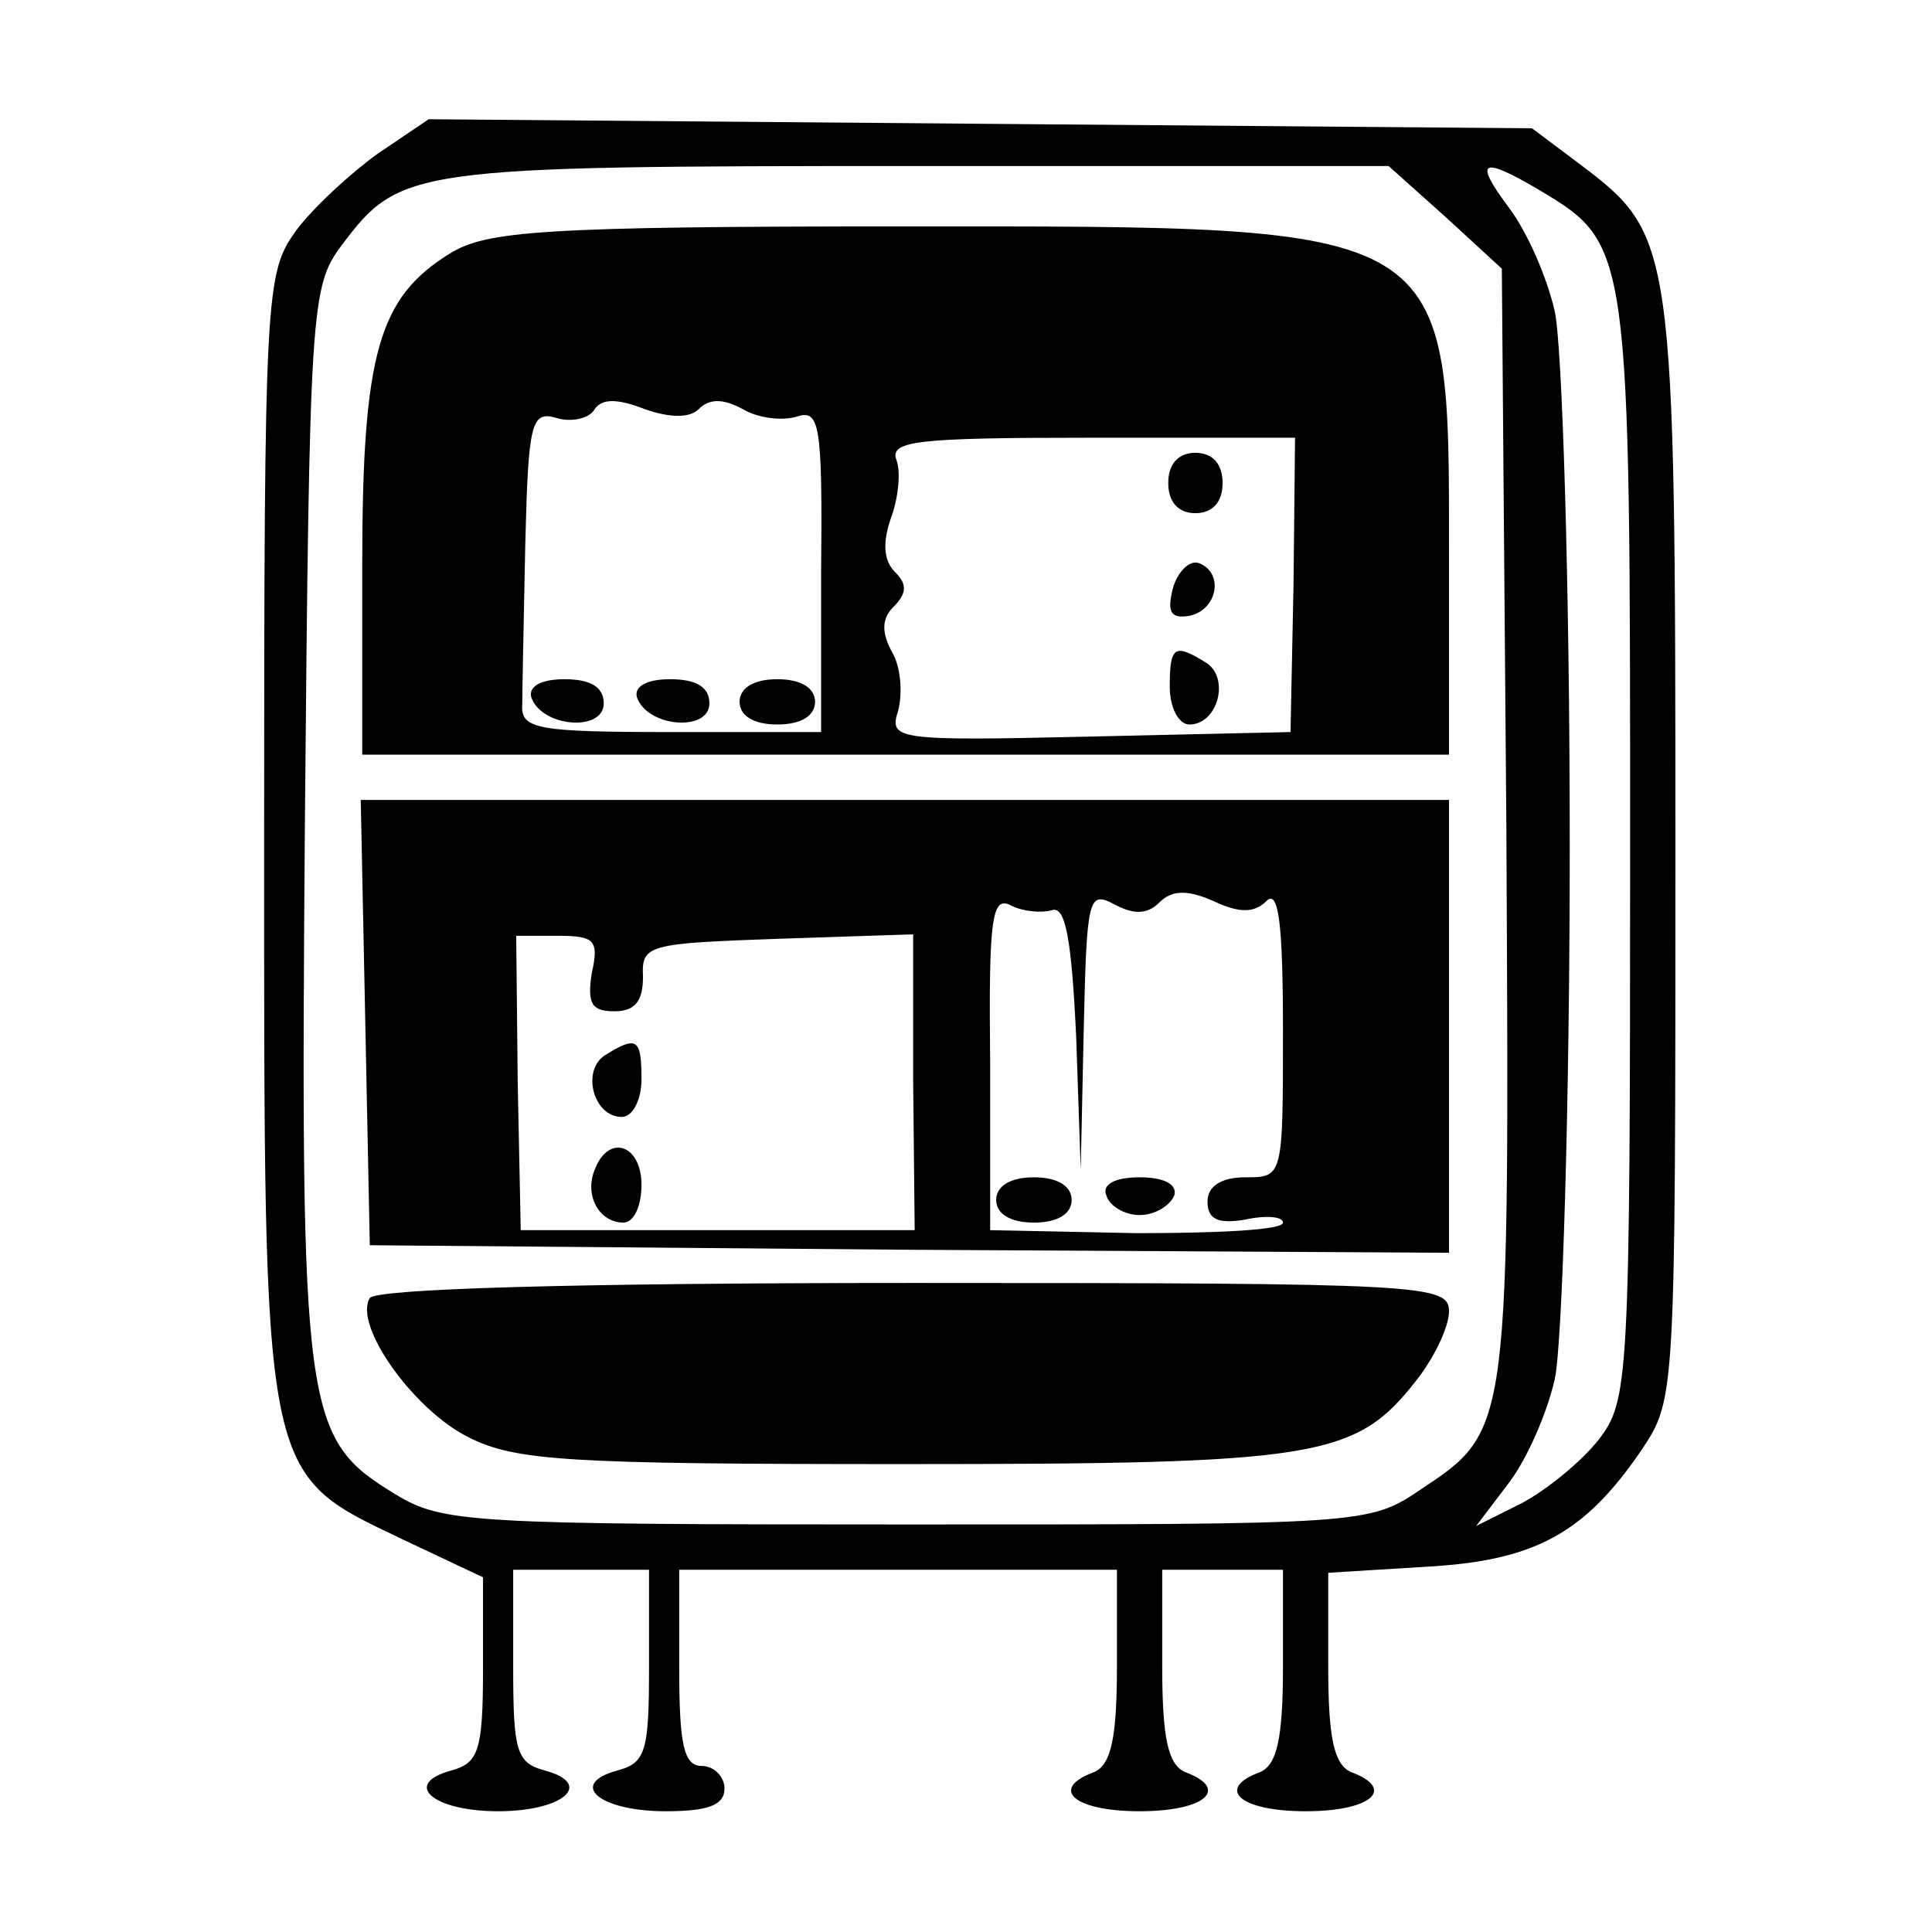
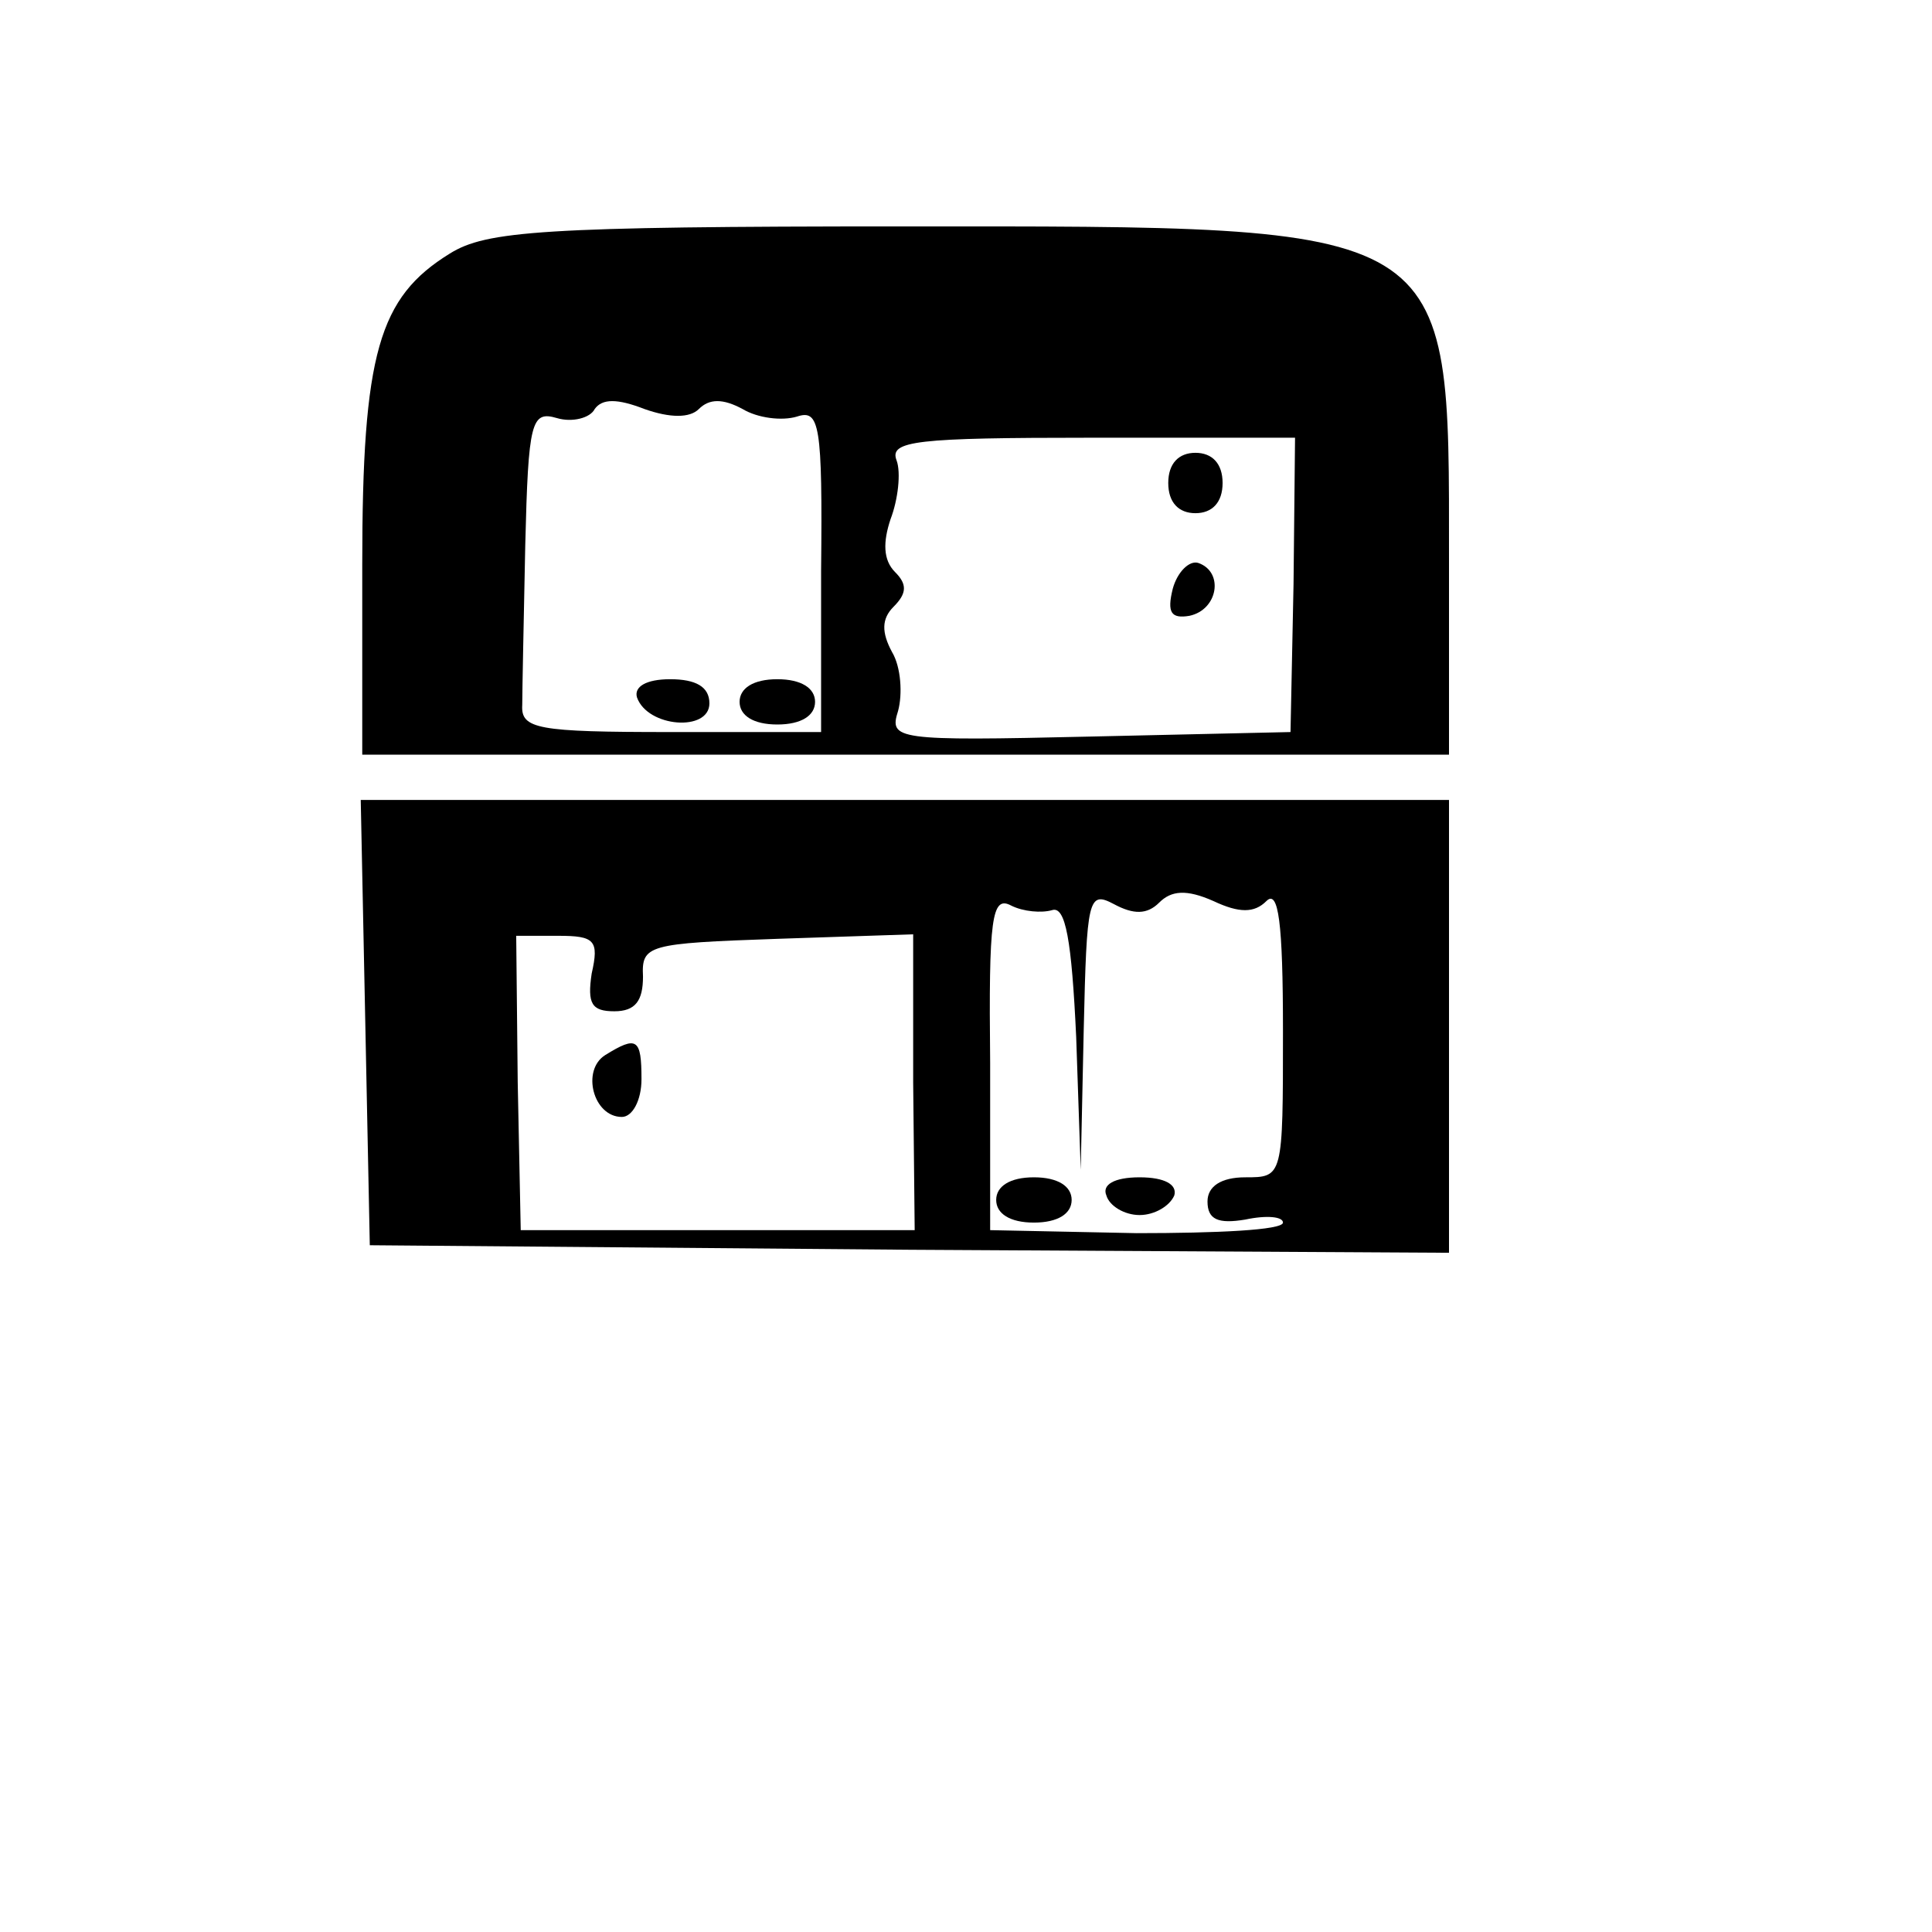
<svg xmlns="http://www.w3.org/2000/svg" version="1.0" width="128pt" height="128pt" viewBox="0 0 128 128" preserveAspectRatio="xMidYMid meet">
  <g transform="translate(0,128) scale(0.1,-0.1)" fill="#000000" stroke="none">
-     <path d="M250 1178 c-18 -13 -43 -36 -54 -51 -20 -28 -21 -39 -21 -400 0 -431 -2 -422 92 -467 l53 -25 0 -61 c0 -54 -3 -62 -21 -67 -33 -9 -12 -27 31 -27 43 0 64 18 31 27 -19 5 -21 13 -21 69 l0 64 45 0 45 0 0 -64 c0 -56 -2 -64 -21 -69 -33 -9 -12 -27 32 -27 28 0 39 4 39 15 0 8 -7 15 -15 15 -12 0 -15 14 -15 65 l0 65 145 0 145 0 0 -64 c0 -48 -4 -65 -15 -70 -30 -11 -14 -26 30 -26 44 0 60 15 30 26 -11 5 -15 22 -15 70 l0 64 40 0 40 0 0 -64 c0 -48 -4 -65 -15 -70 -30 -11 -14 -26 30 -26 44 0 60 15 30 26 -11 5 -15 22 -15 69 l0 63 65 4 c72 4 105 22 143 78 22 33 22 36 22 397 0 403 -1 407 -63 454 l-32 24 -366 3 -365 3 -34 -23z m708 -42 l37 -34 3 -369 c2 -403 3 -400 -57 -440 -34 -23 -38 -23 -340 -23 -289 0 -308 1 -339 20 -61 37 -63 52 -60 445 3 341 4 355 24 382 39 52 45 53 382 53 l312 0 38 -34z m62 18 c60 -36 60 -37 60 -437 0 -354 -1 -365 -21 -391 -11 -14 -34 -33 -51 -42 l-30 -15 22 29 c12 16 25 46 30 68 5 21 10 181 10 354 0 173 -5 333 -10 354 -5 22 -18 52 -30 68 -24 32 -19 35 20 12z" />
    <path d="M298 1112 c-47 -29 -58 -66 -58 -206 l0 -126 360 0 360 0 0 130 c0 224 6 220 -362 220 -239 0 -276 -3 -300 -18z m165 -103 c7 7 16 7 29 0 10 -6 26 -8 36 -5 15 5 17 -5 16 -102 l0 -107 -100 0 c-88 0 -99 2 -98 18 0 9 1 57 2 106 2 82 4 89 21 84 10 -3 22 0 25 6 5 7 15 7 33 0 17 -6 30 -6 36 0z m394 -116 l-2 -98 -133 -3 c-129 -3 -133 -2 -127 17 3 11 2 29 -4 39 -7 13 -7 22 1 30 9 9 9 15 1 23 -8 8 -8 20 -3 35 5 13 7 31 4 39 -5 13 13 15 129 15 l135 0 -1 -97z" />
-     <path d="M352 818 c7 -20 48 -23 48 -4 0 11 -9 16 -26 16 -16 0 -24 -5 -22 -12z" />
    <path d="M422 818 c7 -20 48 -23 48 -4 0 11 -9 16 -26 16 -16 0 -24 -5 -22 -12z" />
    <path d="M490 815 c0 -9 9 -15 25 -15 16 0 25 6 25 15 0 9 -9 15 -25 15 -16 0 -25 -6 -25 -15z" />
    <path d="M774 960 c0 -13 7 -20 18 -20 11 0 18 7 18 20 0 13 -7 20 -18 20 -11 0 -18 -7 -18 -20z" />
    <path d="M777 890 c-4 -16 -1 -20 11 -18 19 4 23 29 6 35 -6 2 -14 -6 -17 -17z" />
-     <path d="M775 825 c0 -14 6 -25 13 -25 19 0 27 31 11 41 -21 13 -24 11 -24 -16z" />
    <path d="M242 603 l3 -148 358 -3 357 -2 0 150 0 150 -360 0 -361 0 3 -147z m455 74 c9 3 13 -20 16 -84 l3 -88 2 93 c2 87 3 92 20 83 13 -7 22 -7 30 1 8 8 18 9 36 1 17 -8 27 -8 35 0 8 8 11 -14 11 -86 0 -97 0 -97 -25 -97 -16 0 -25 -6 -25 -16 0 -12 7 -15 25 -12 14 3 25 2 25 -2 0 -5 -44 -7 -97 -7 l-97 2 0 111 c-1 96 1 111 14 104 8 -4 20 -5 27 -3z m-305 -42 c-3 -20 0 -25 15 -25 14 0 19 7 19 23 -1 21 3 22 89 25 l90 3 0 -98 1 -98 -131 0 -130 0 -2 98 -1 97 28 0 c24 0 27 -3 22 -25z" />
    <path d="M660 485 c0 -9 9 -15 25 -15 16 0 25 6 25 15 0 9 -9 15 -25 15 -16 0 -25 -6 -25 -15z" />
    <path d="M733 488 c2 -7 12 -13 22 -13 10 0 20 6 23 13 2 7 -6 12 -23 12 -17 0 -25 -5 -22 -12z" />
    <path d="M401 581 c-16 -10 -8 -41 11 -41 7 0 13 11 13 25 0 27 -3 29 -24 16z" />
-     <path d="M394 505 c-7 -17 3 -35 19 -35 7 0 12 11 12 25 0 27 -22 34 -31 10z" />
-     <path d="M245 420 c-11 -18 29 -74 65 -92 31 -16 67 -18 288 -18 275 0 300 4 340 55 12 15 22 36 22 46 0 18 -15 19 -354 19 -232 0 -357 -4 -361 -10z" />
+     <path d="M394 505 z" />
  </g>
</svg>